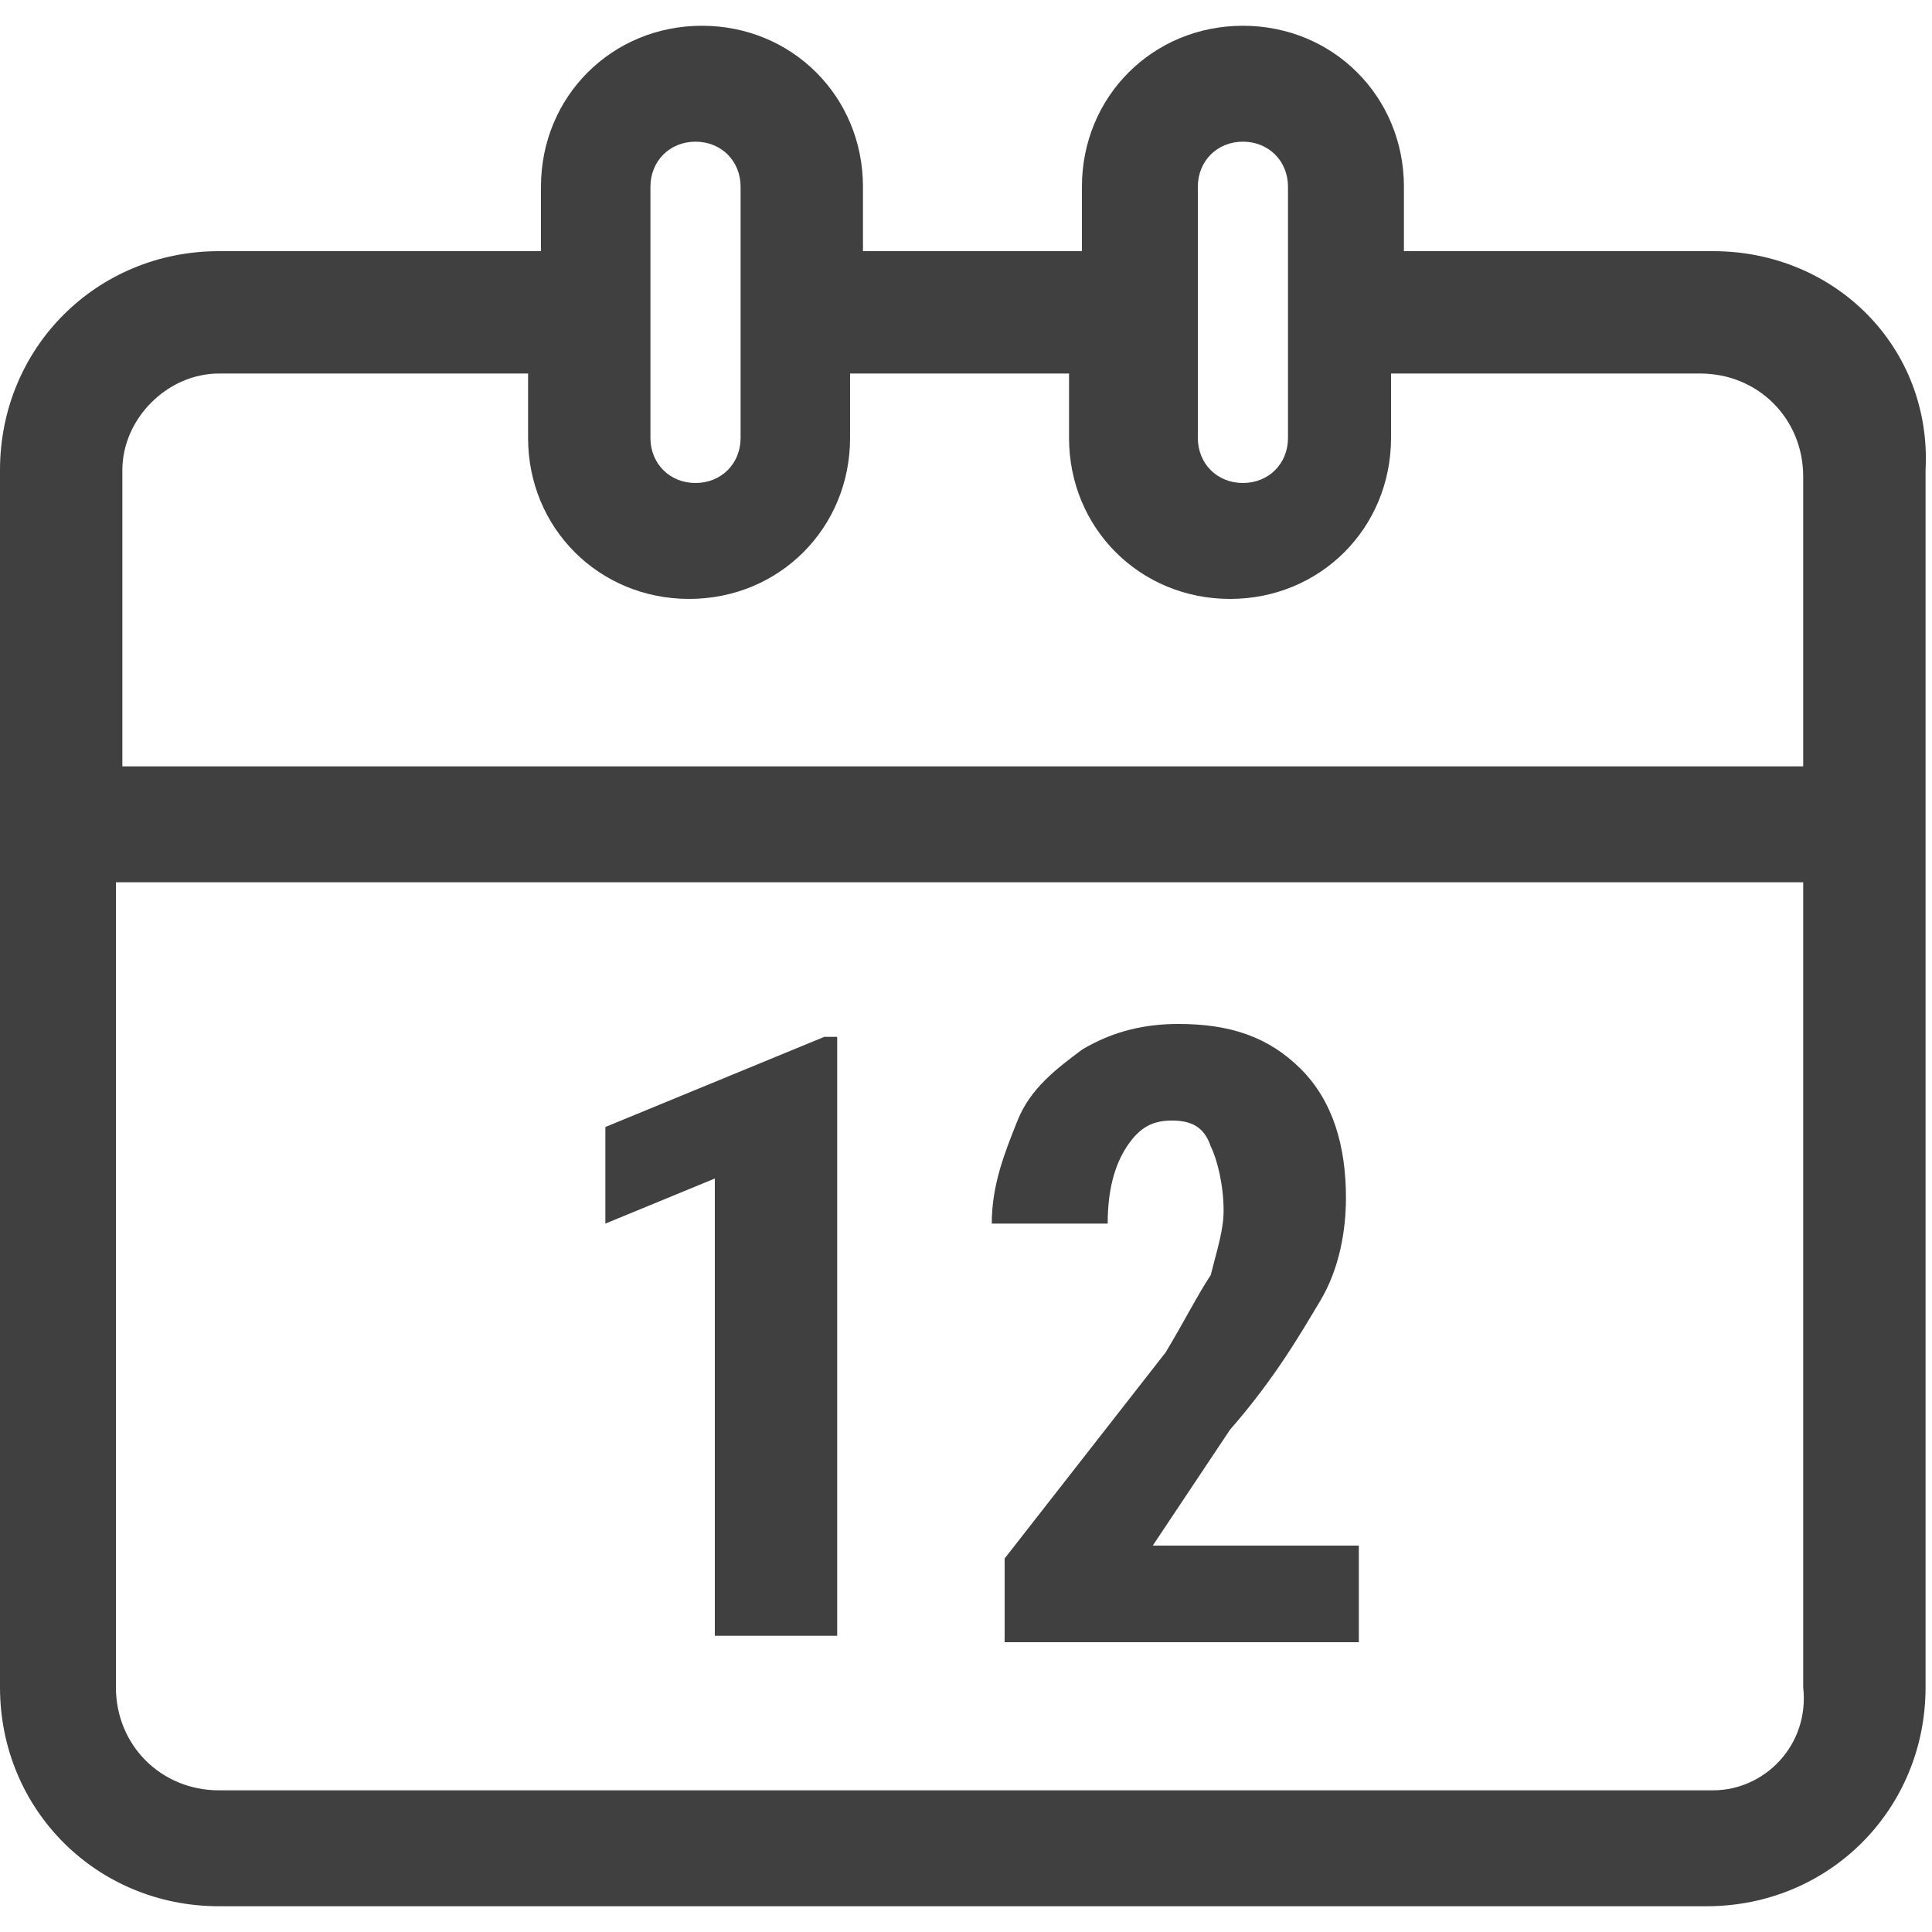
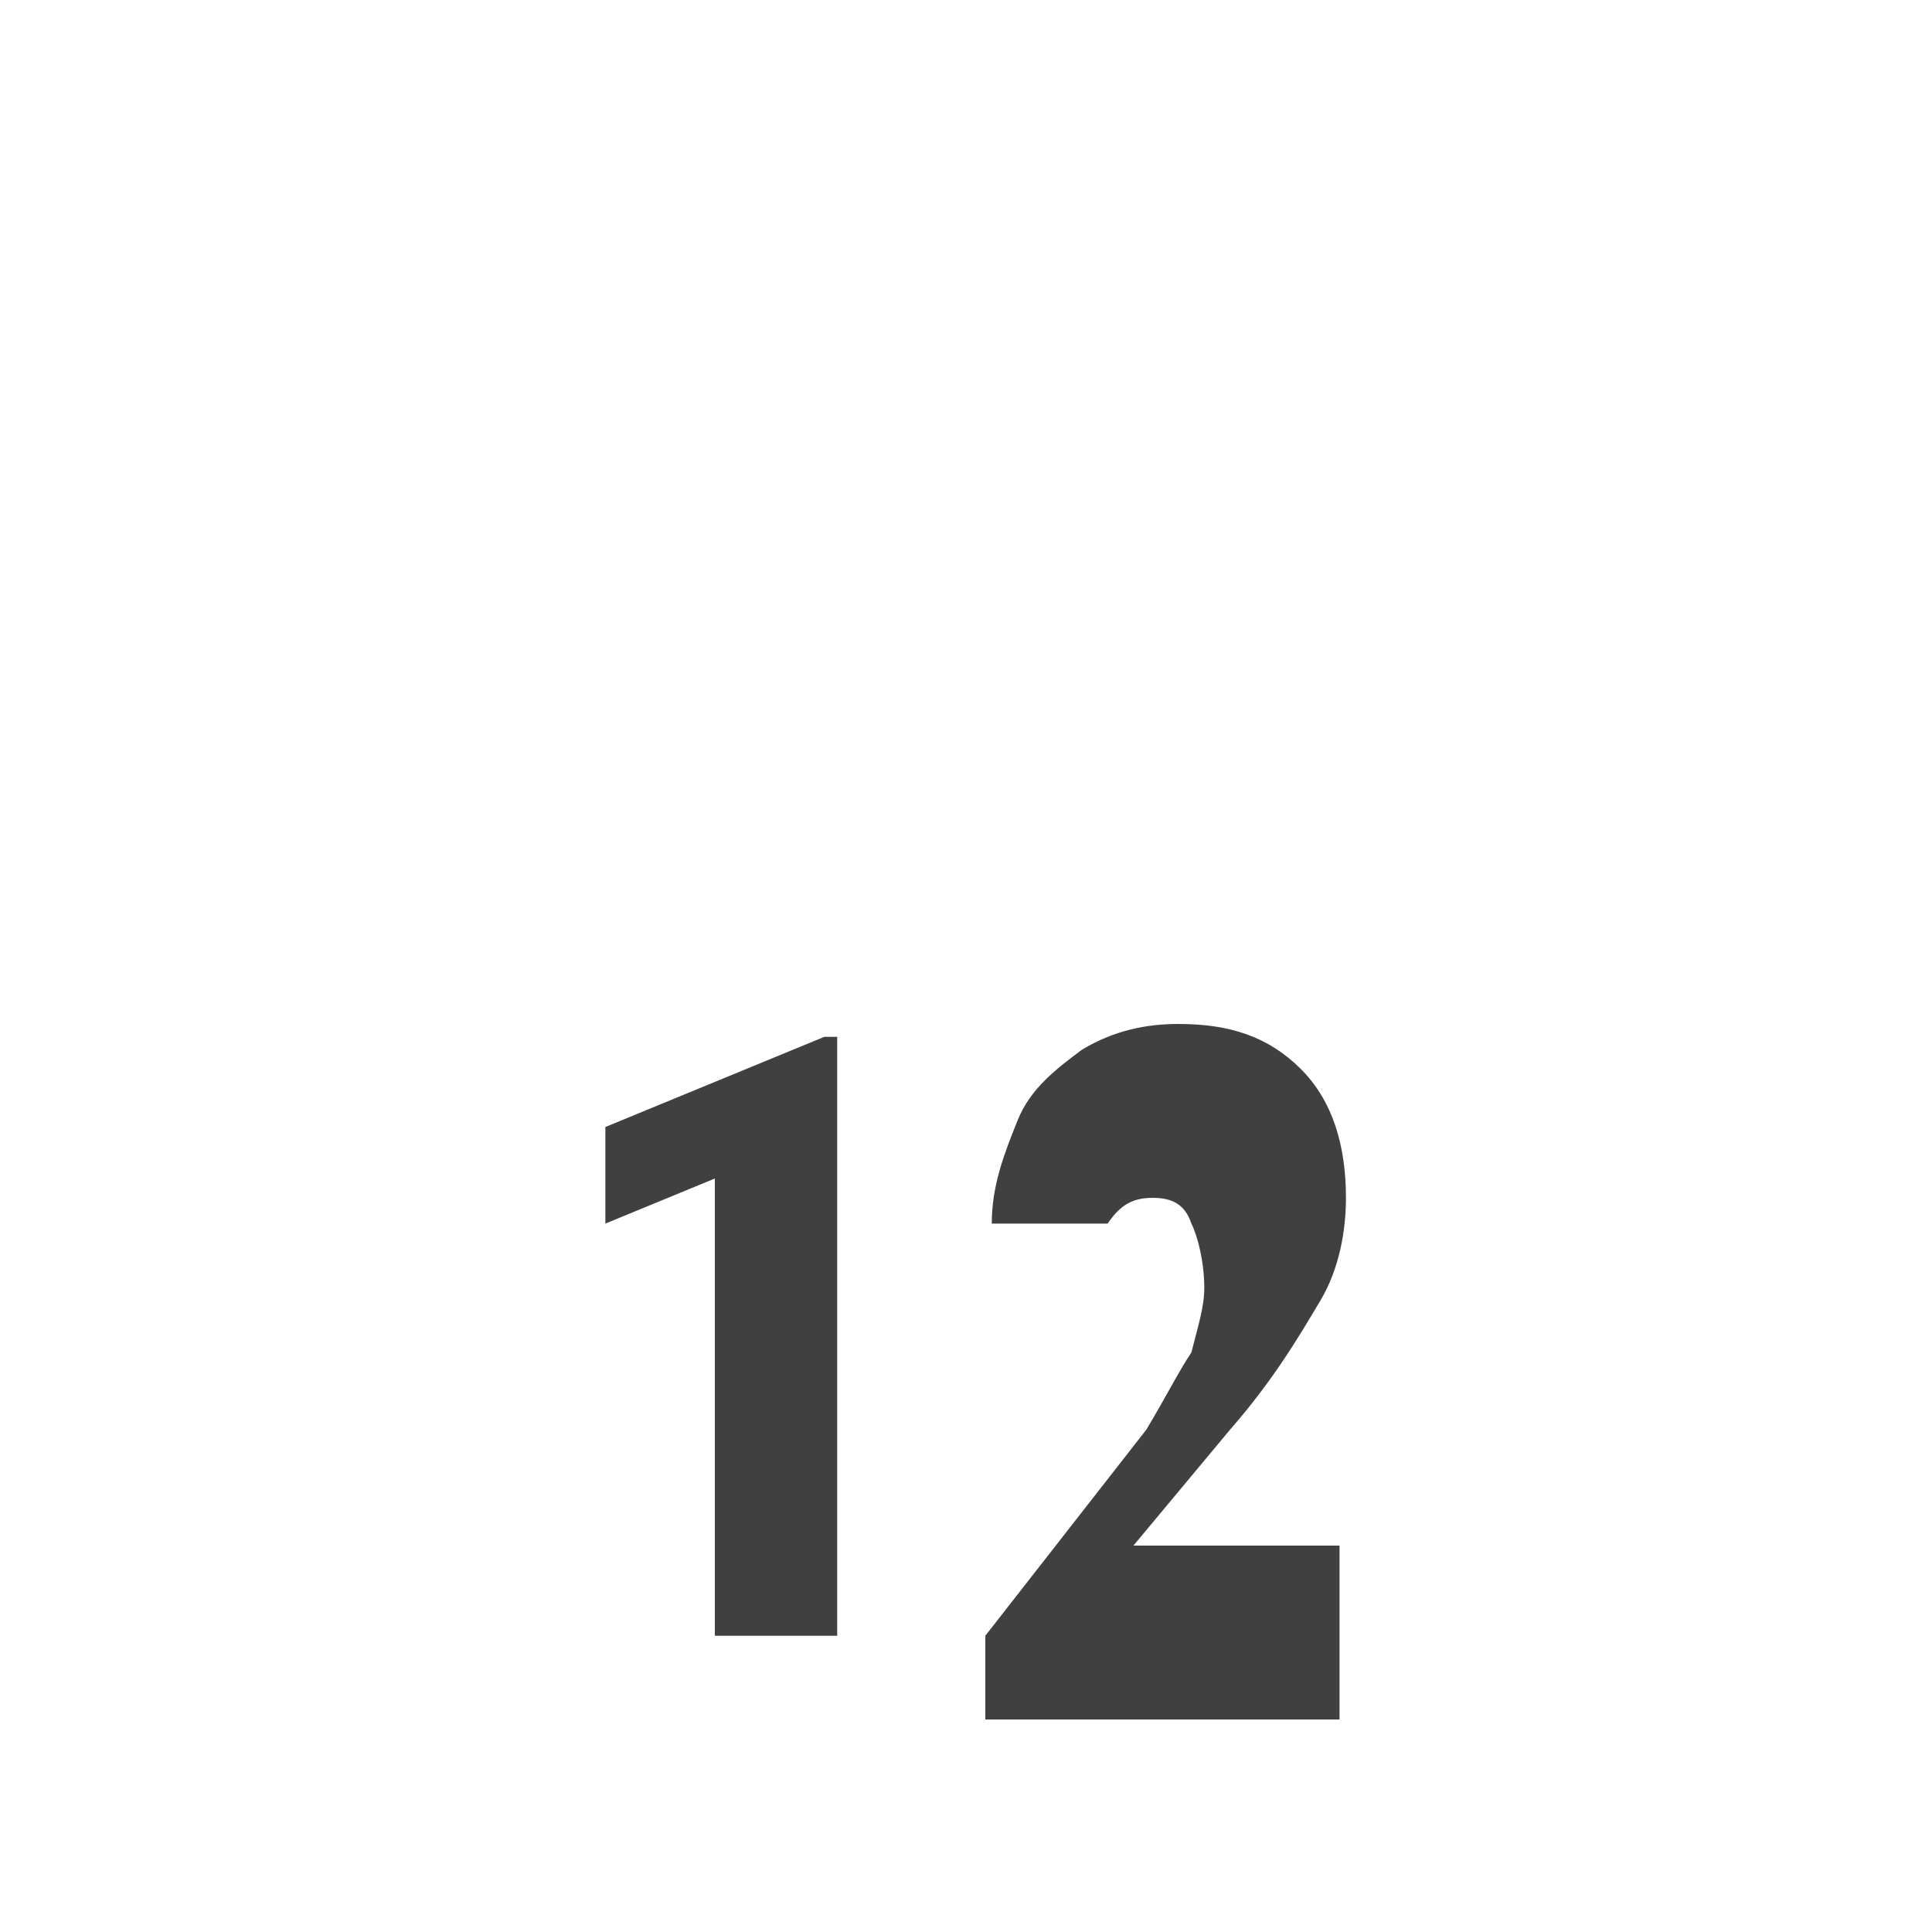
<svg xmlns="http://www.w3.org/2000/svg" id="Layer_1" viewBox="0 0 30 30">
  <style>
        .st0{fill:#404040}
    </style>
-   <path d="M9.4 17.5V19l1.7-.7v7.1H13v-9.3h-.2zm9.7 4.7c.7-.8 1.1-1.5 1.4-2s.4-1.1.4-1.6c0-.8-.2-1.5-.7-2s-1.1-.7-1.9-.7c-.5 0-1 .1-1.5.4-.4.3-.8.6-1 1.1s-.4 1-.4 1.6h1.8q0-.75.3-1.2c.2-.3.4-.4.7-.4s.5.1.6.4c.1.2.2.6.2 1 0 .3-.1.6-.2 1-.2.3-.4.7-.7 1.2l-2.5 3.2v1.3h5.5V24h-3.2z" class="st0" />
-   <path d="M26.6 3.9h-4.8v-1c0-1.4-1.1-2.5-2.5-2.5s-2.5 1.1-2.5 2.5v1h-3.4v-1c0-1.4-1.1-2.5-2.5-2.5S8.4 1.5 8.4 2.9v1h-5C1.5 3.9 0 5.4 0 7.3v18.9c0 1.9 1.5 3.4 3.4 3.4h23.1c1.9 0 3.4-1.5 3.4-3.4V7.3c.1-1.9-1.4-3.4-3.3-3.4m-7.3-1.7c.4 0 .7.3.7.7v3.9c0 .4-.3.7-.7.7s-.7-.3-.7-.7V2.9c0-.4.3-.7.7-.7m-9.2.7c0-.4.3-.7.7-.7s.7.3.7.7v3.9c0 .4-.3.7-.7.7s-.7-.3-.7-.7zM3.4 5.8h4.8v1c0 1.4 1.1 2.5 2.5 2.5s2.5-1.1 2.5-2.5v-1h3.4v1c0 1.4 1.1 2.5 2.5 2.5s2.5-1.1 2.5-2.5v-1h4.8c.9 0 1.6.7 1.6 1.6v4.5H1.9V7.3c0-.8.7-1.5 1.5-1.5m23.2 22H3.4c-.9 0-1.6-.7-1.6-1.6V13.7H28v12.5c.1.9-.6 1.6-1.4 1.6" class="st0" />
+   <path d="M9.4 17.5V19l1.7-.7v7.1H13v-9.3h-.2zm9.7 4.7c.7-.8 1.1-1.5 1.4-2s.4-1.1.4-1.6c0-.8-.2-1.5-.7-2s-1.1-.7-1.9-.7c-.5 0-1 .1-1.5.4-.4.3-.8.6-1 1.1s-.4 1-.4 1.6h1.8c.2-.3.4-.4.7-.4s.5.1.6.4c.1.2.2.6.2 1 0 .3-.1.6-.2 1-.2.3-.4.7-.7 1.2l-2.5 3.2v1.3h5.5V24h-3.2z" class="st0" />
</svg>